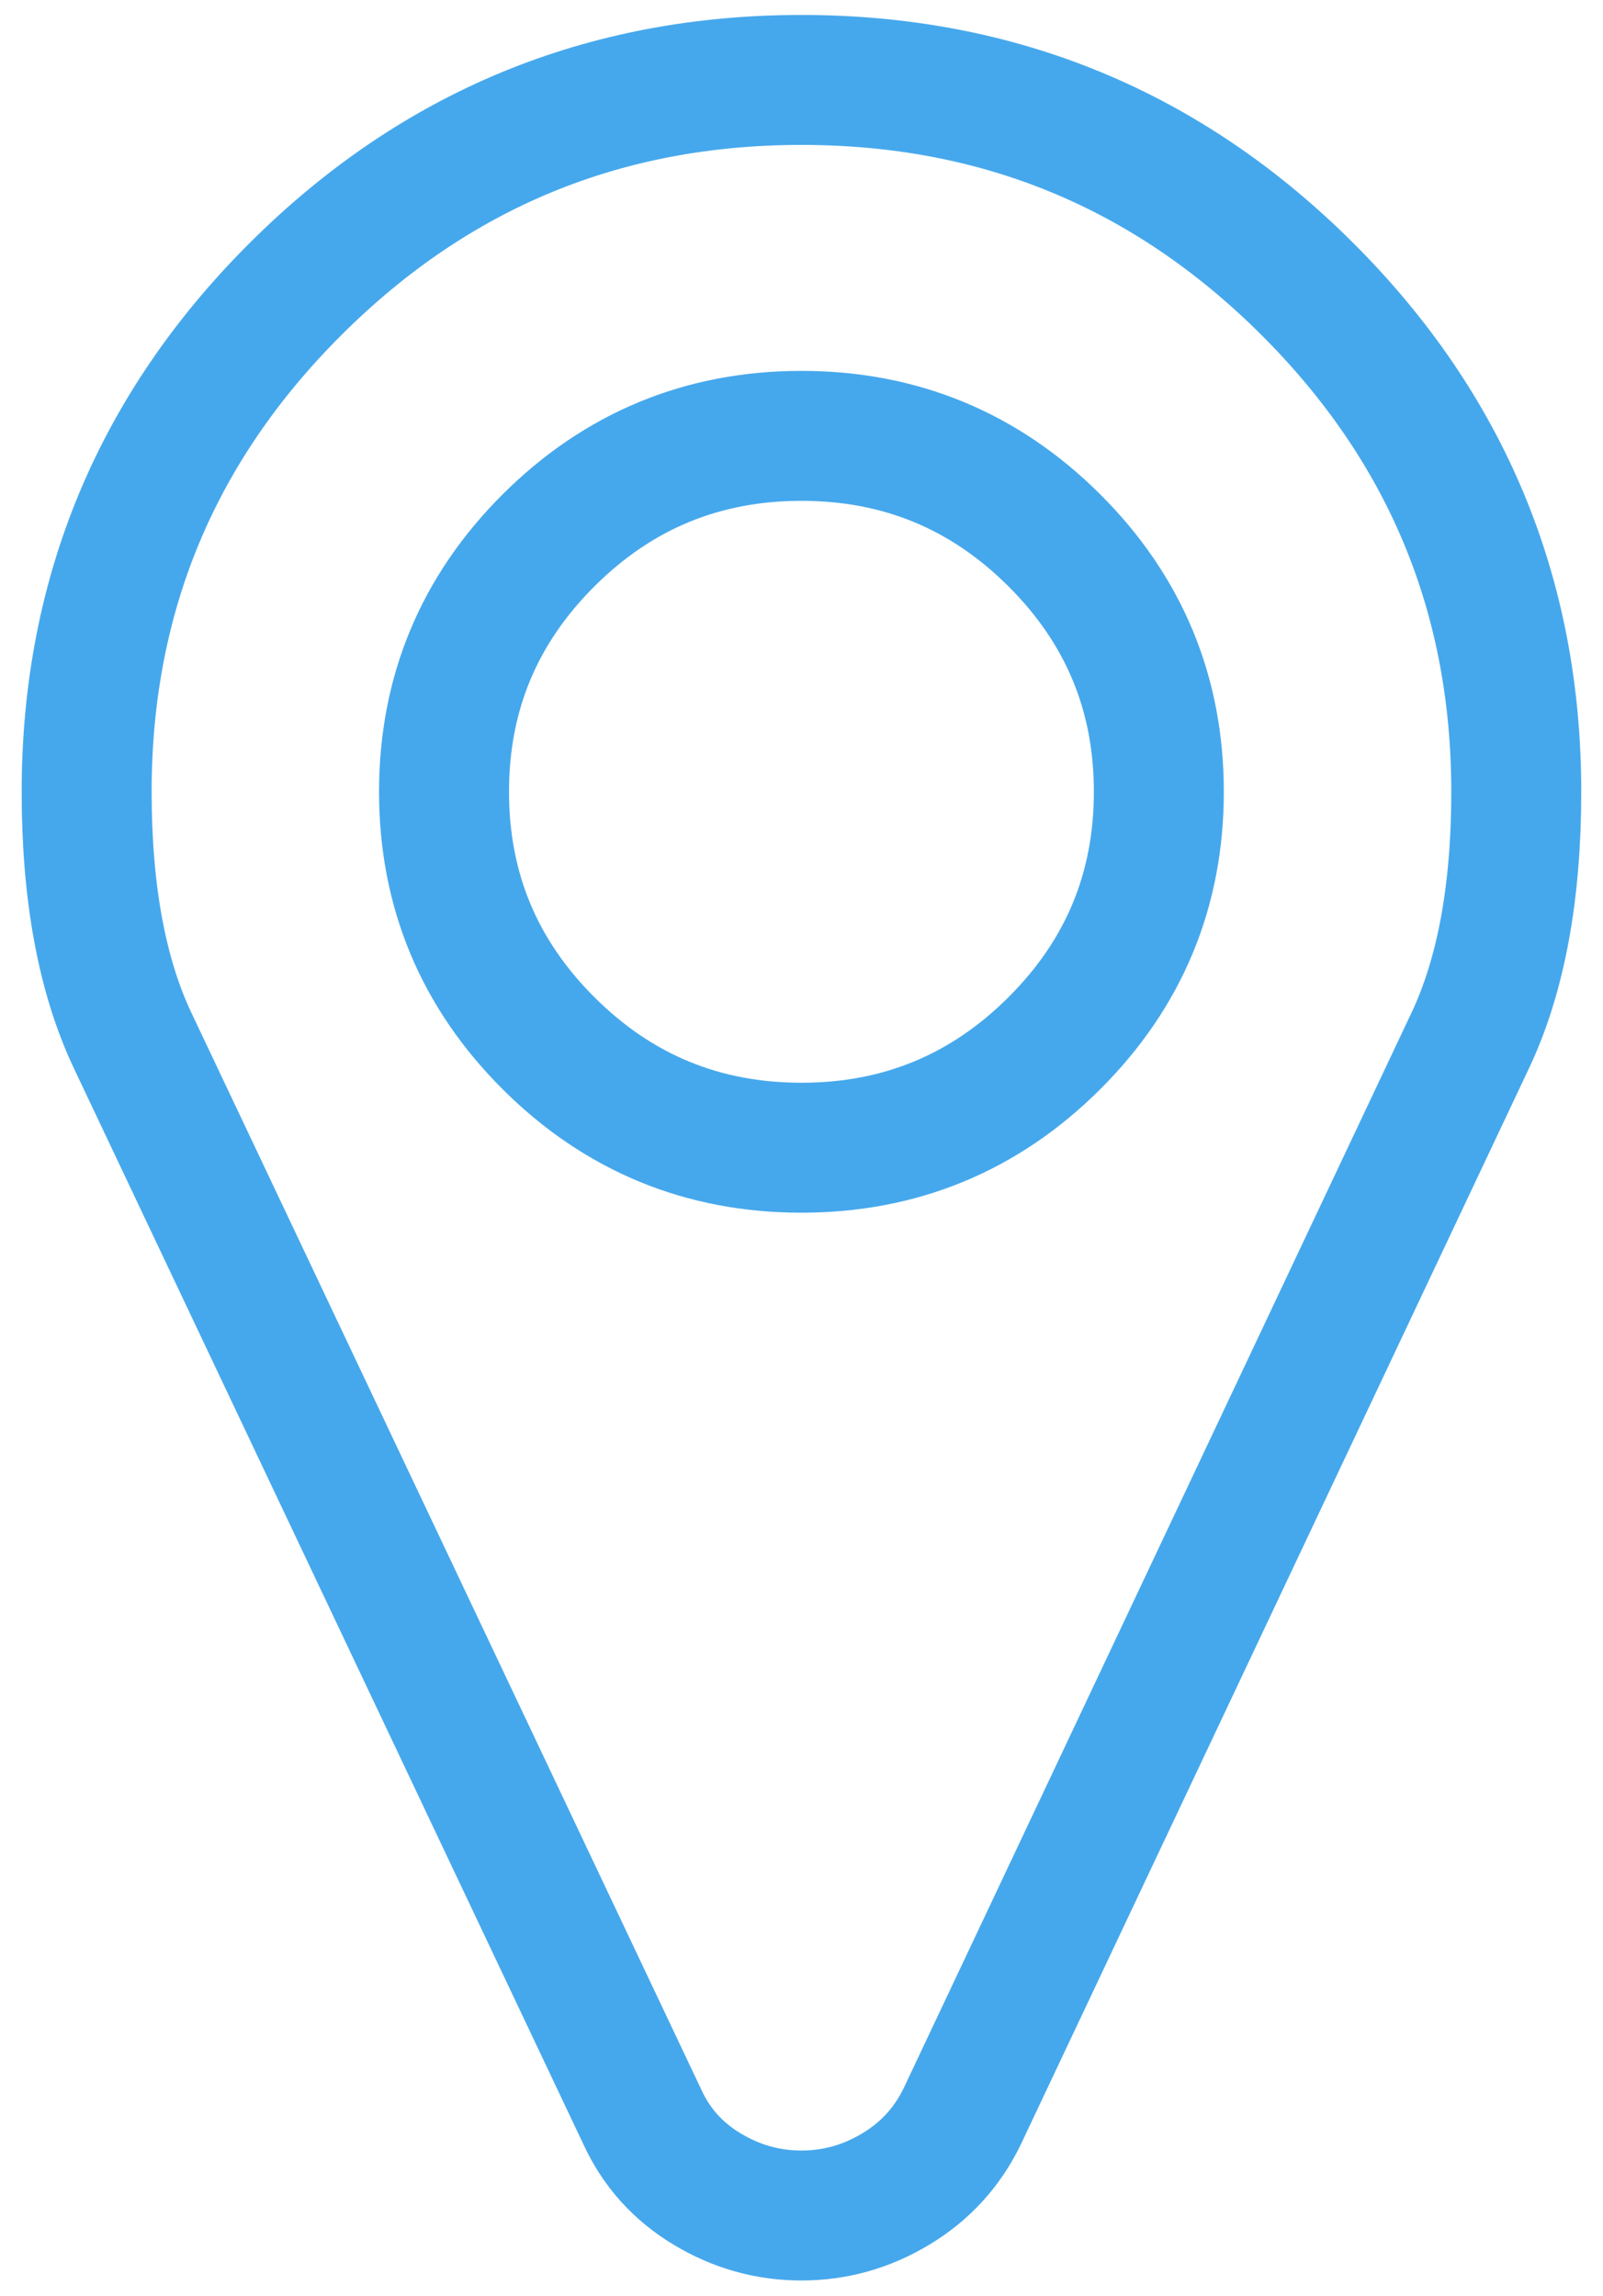
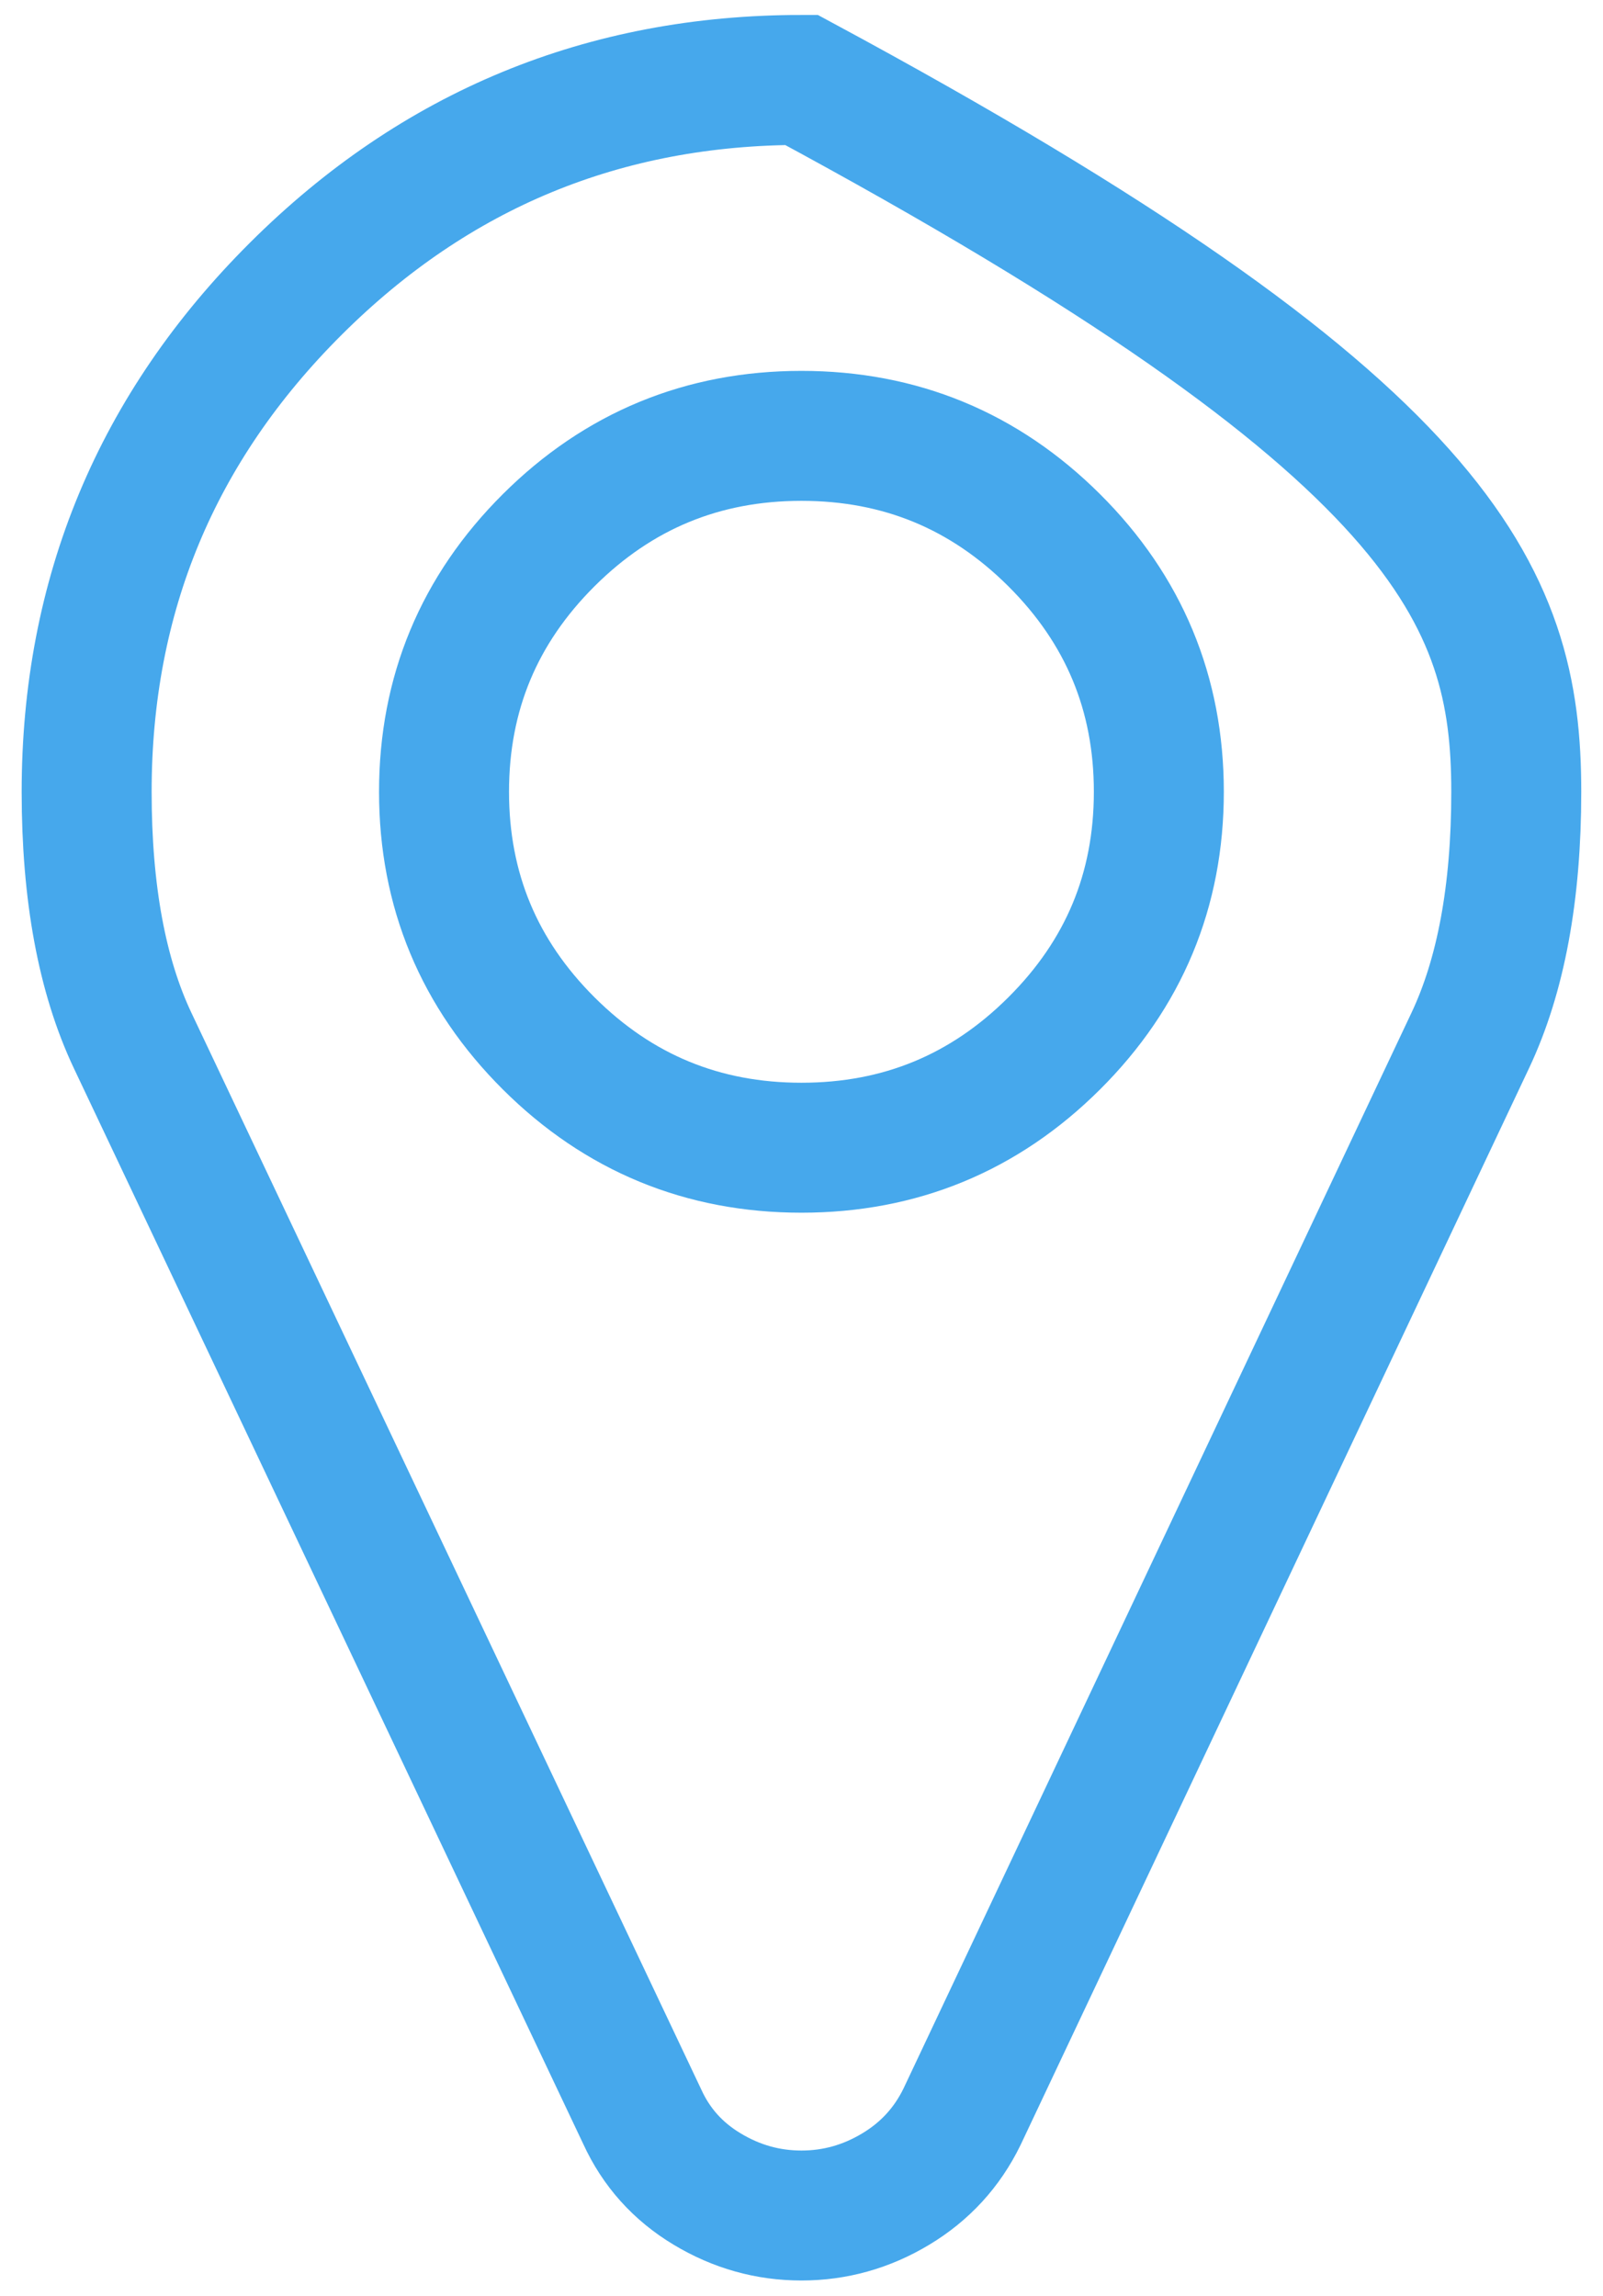
<svg xmlns="http://www.w3.org/2000/svg" width="37" height="53" viewBox="0 0 37 53" fill="none">
-   <path d="M26.748 18.277C26.748 16.009 25.943 14.073 24.331 12.468C22.72 10.864 20.776 10.061 18.499 10.061C16.222 10.061 14.277 10.864 12.666 12.468C11.055 14.073 10.249 16.009 10.249 18.277C10.249 20.545 11.055 22.481 12.666 24.086C14.277 25.691 16.222 26.493 18.499 26.493C20.776 26.493 22.72 25.691 24.331 24.086C25.943 22.481 26.748 20.545 26.748 18.277ZM34.998 18.277C34.998 20.609 34.643 22.524 33.934 24.022L22.205 48.862C21.861 49.568 21.351 50.125 20.674 50.531C19.997 50.938 19.272 51.141 18.499 51.141C17.725 51.141 17 50.938 16.324 50.531C15.647 50.125 15.148 49.568 14.825 48.862L3.063 24.022C2.354 22.524 2 20.609 2 18.277C2 13.741 3.611 9.869 6.834 6.659C10.056 3.45 13.944 1.845 18.499 1.845C23.053 1.845 26.942 3.45 30.164 6.659C33.386 9.869 34.998 13.741 34.998 18.277Z" stroke="#46A8EC" stroke-width="3" />
+   <path d="M26.748 18.277C26.748 16.009 25.943 14.073 24.331 12.468C22.72 10.864 20.776 10.061 18.499 10.061C16.222 10.061 14.277 10.864 12.666 12.468C11.055 14.073 10.249 16.009 10.249 18.277C10.249 20.545 11.055 22.481 12.666 24.086C14.277 25.691 16.222 26.493 18.499 26.493C20.776 26.493 22.72 25.691 24.331 24.086C25.943 22.481 26.748 20.545 26.748 18.277ZM34.998 18.277C34.998 20.609 34.643 22.524 33.934 24.022L22.205 48.862C21.861 49.568 21.351 50.125 20.674 50.531C19.997 50.938 19.272 51.141 18.499 51.141C17.725 51.141 17 50.938 16.324 50.531C15.647 50.125 15.148 49.568 14.825 48.862L3.063 24.022C2.354 22.524 2 20.609 2 18.277C2 13.741 3.611 9.869 6.834 6.659C10.056 3.45 13.944 1.845 18.499 1.845C33.386 9.869 34.998 13.741 34.998 18.277Z" stroke="#46A8EC" stroke-width="3" />
</svg>